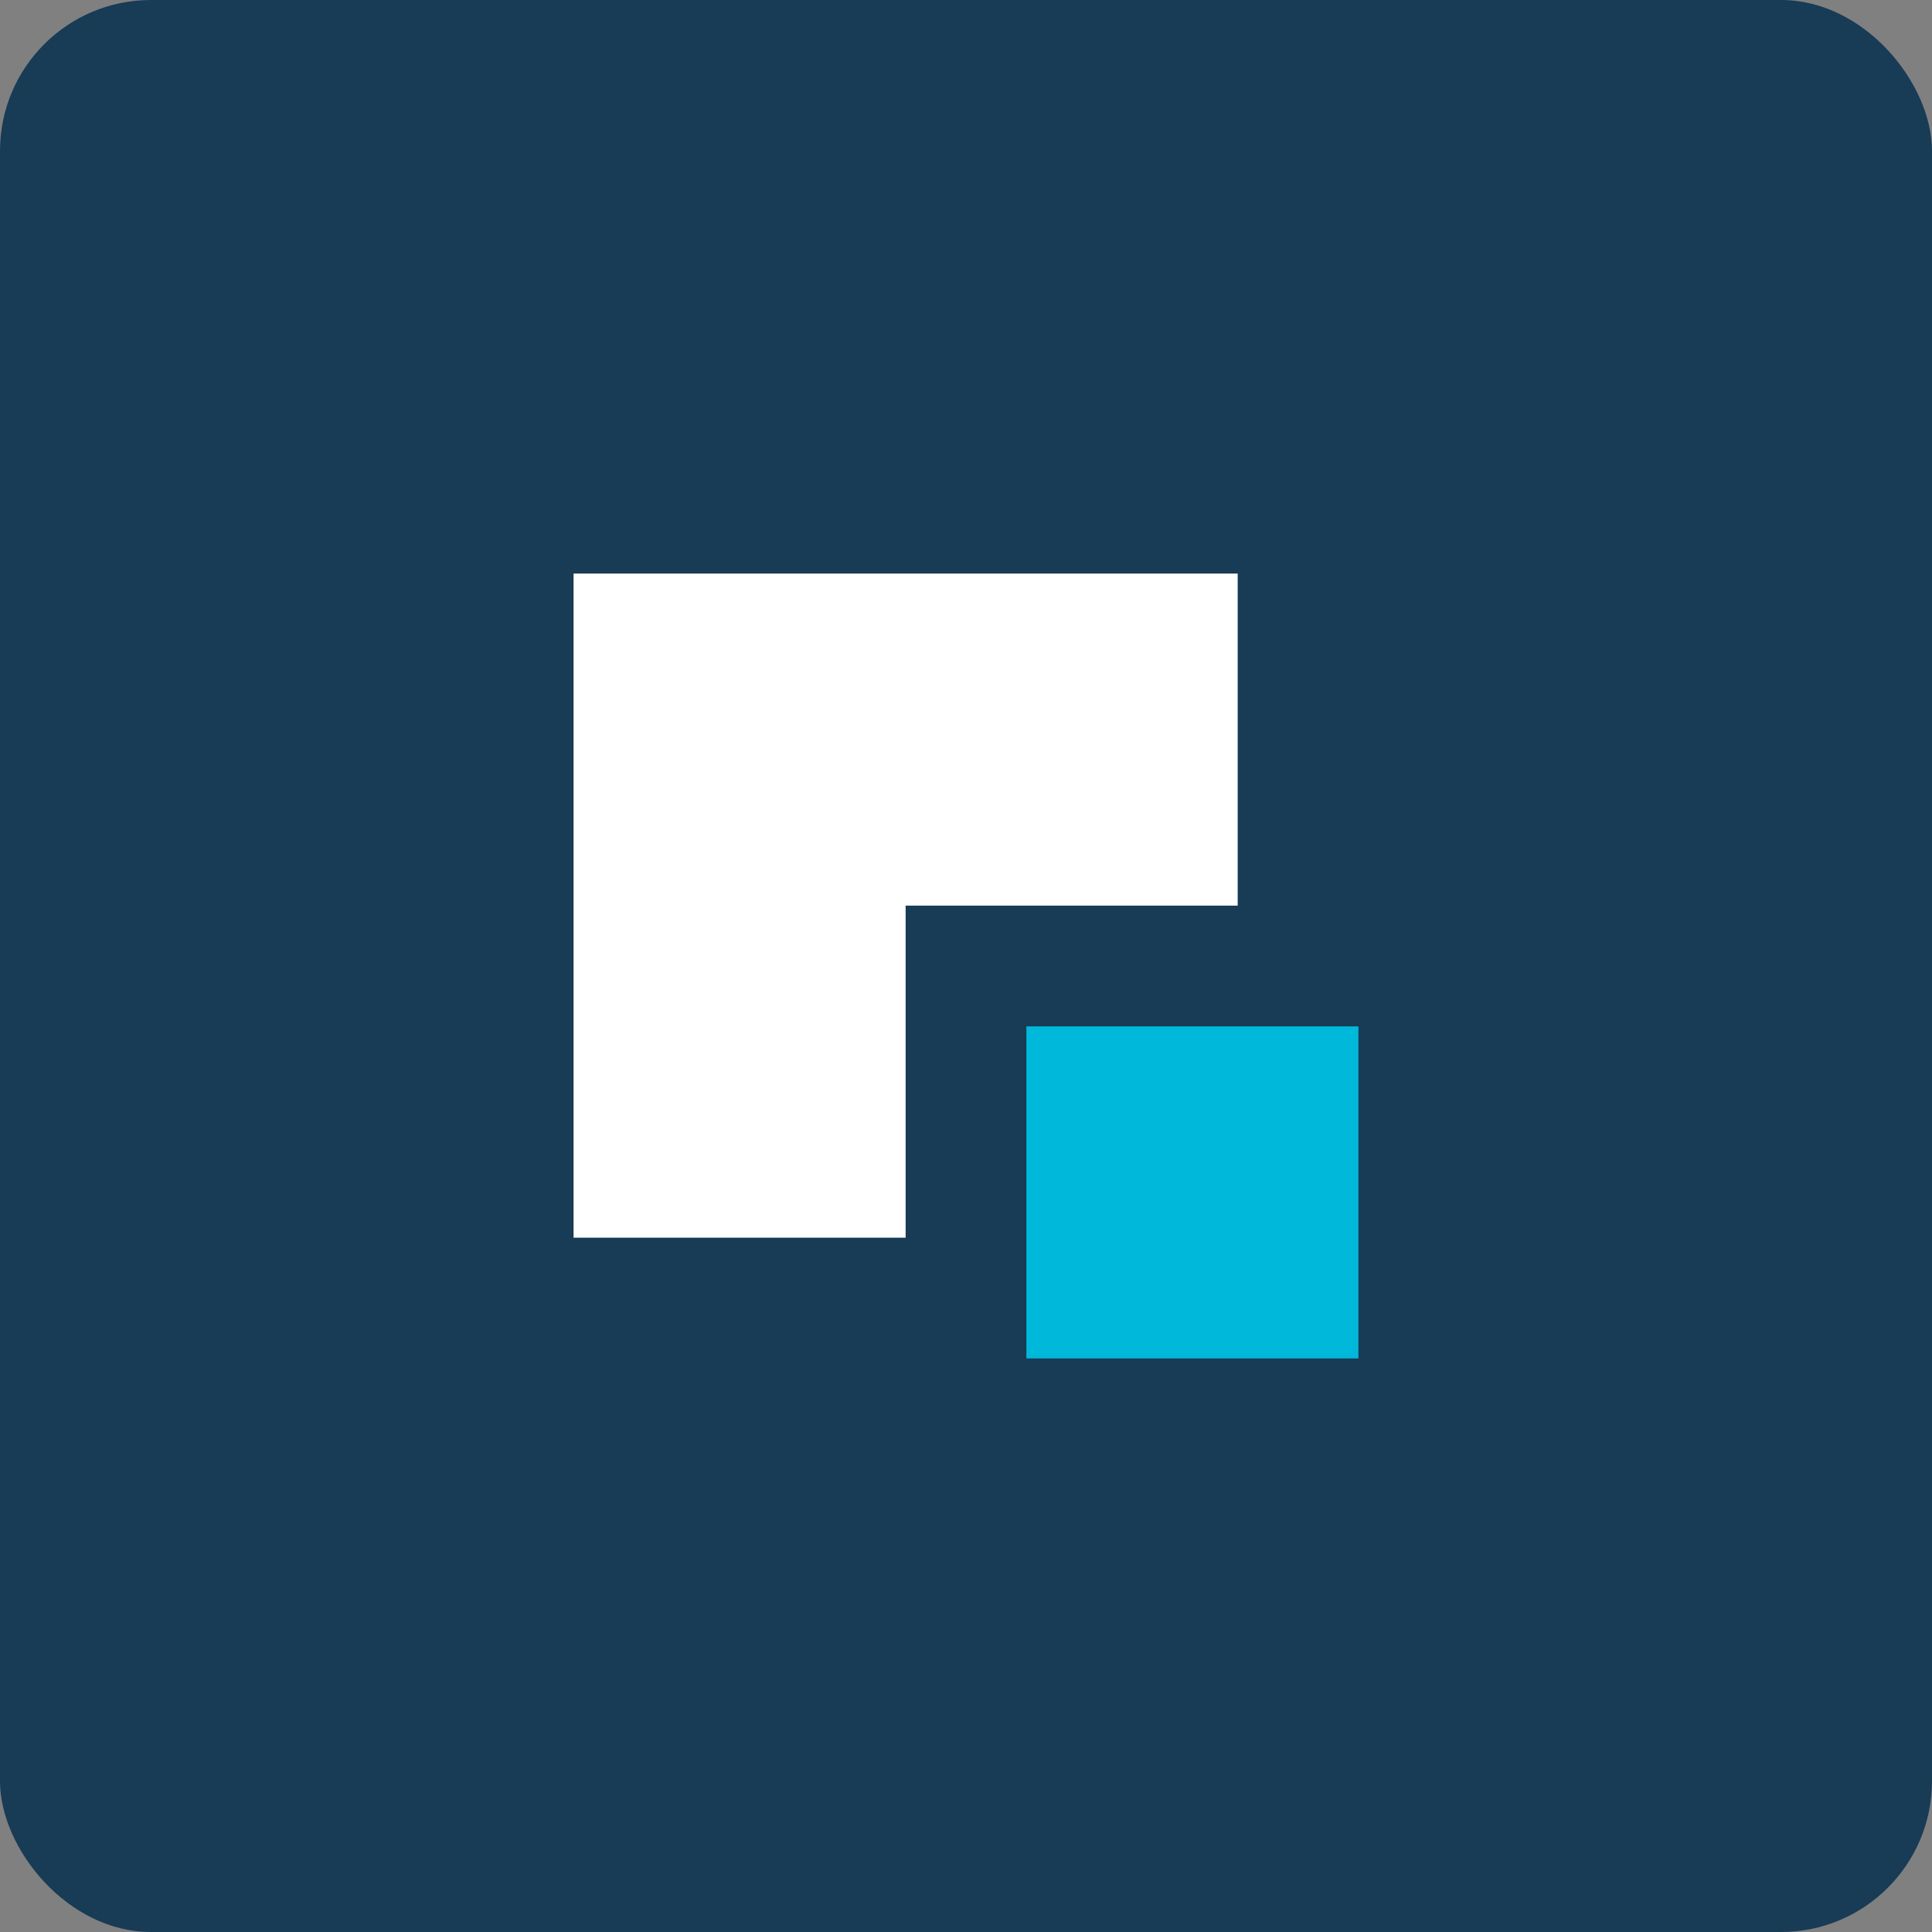
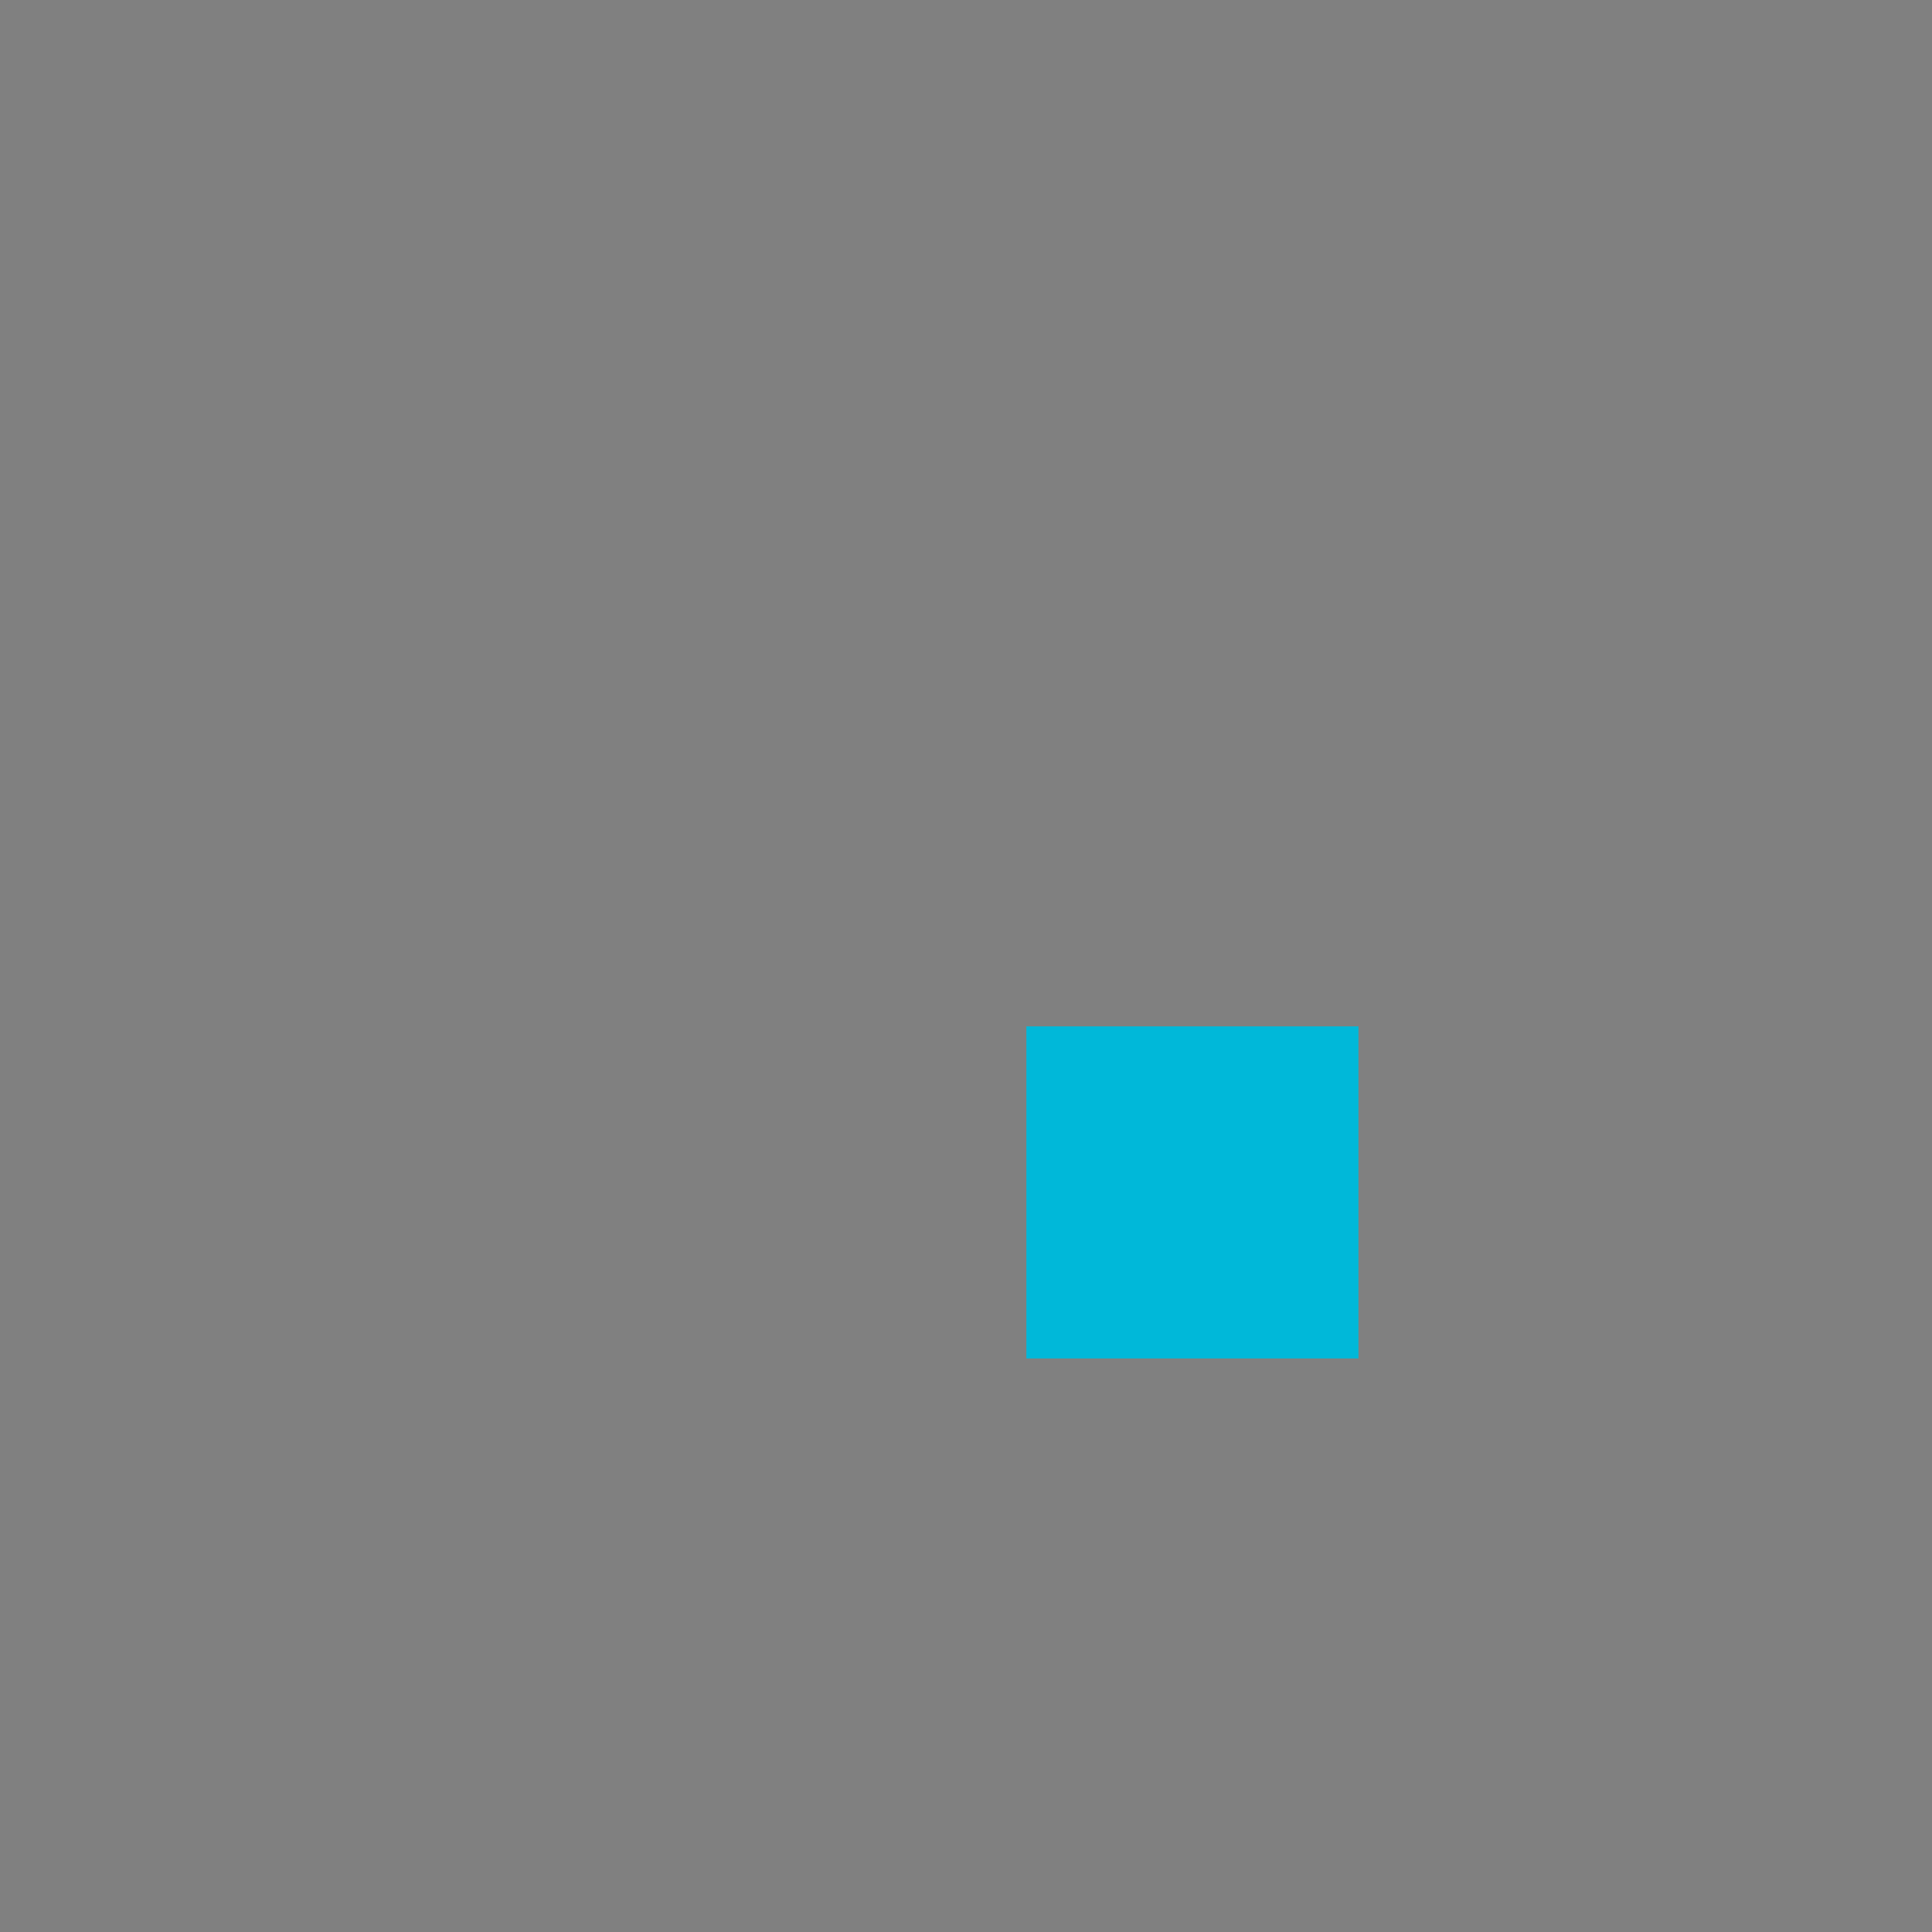
<svg xmlns="http://www.w3.org/2000/svg" width="48" height="48" viewBox="0 0 48 48" fill="none">
  <rect x="0" y="0" width="48" height="48" fill="#808080" stroke="none" />
-   <rect width="48" height="48" rx="3.75" fill="#183B56" />
  <rect x="25.5" y="25.5" width="8.25" height="8.25" fill="#00B8D9" />
-   <path fill-rule="evenodd" clip-rule="evenodd" d="M30.75 14.25H14.25V30.75H22.5V22.5H30.75V14.25Z" fill="white" />
</svg>